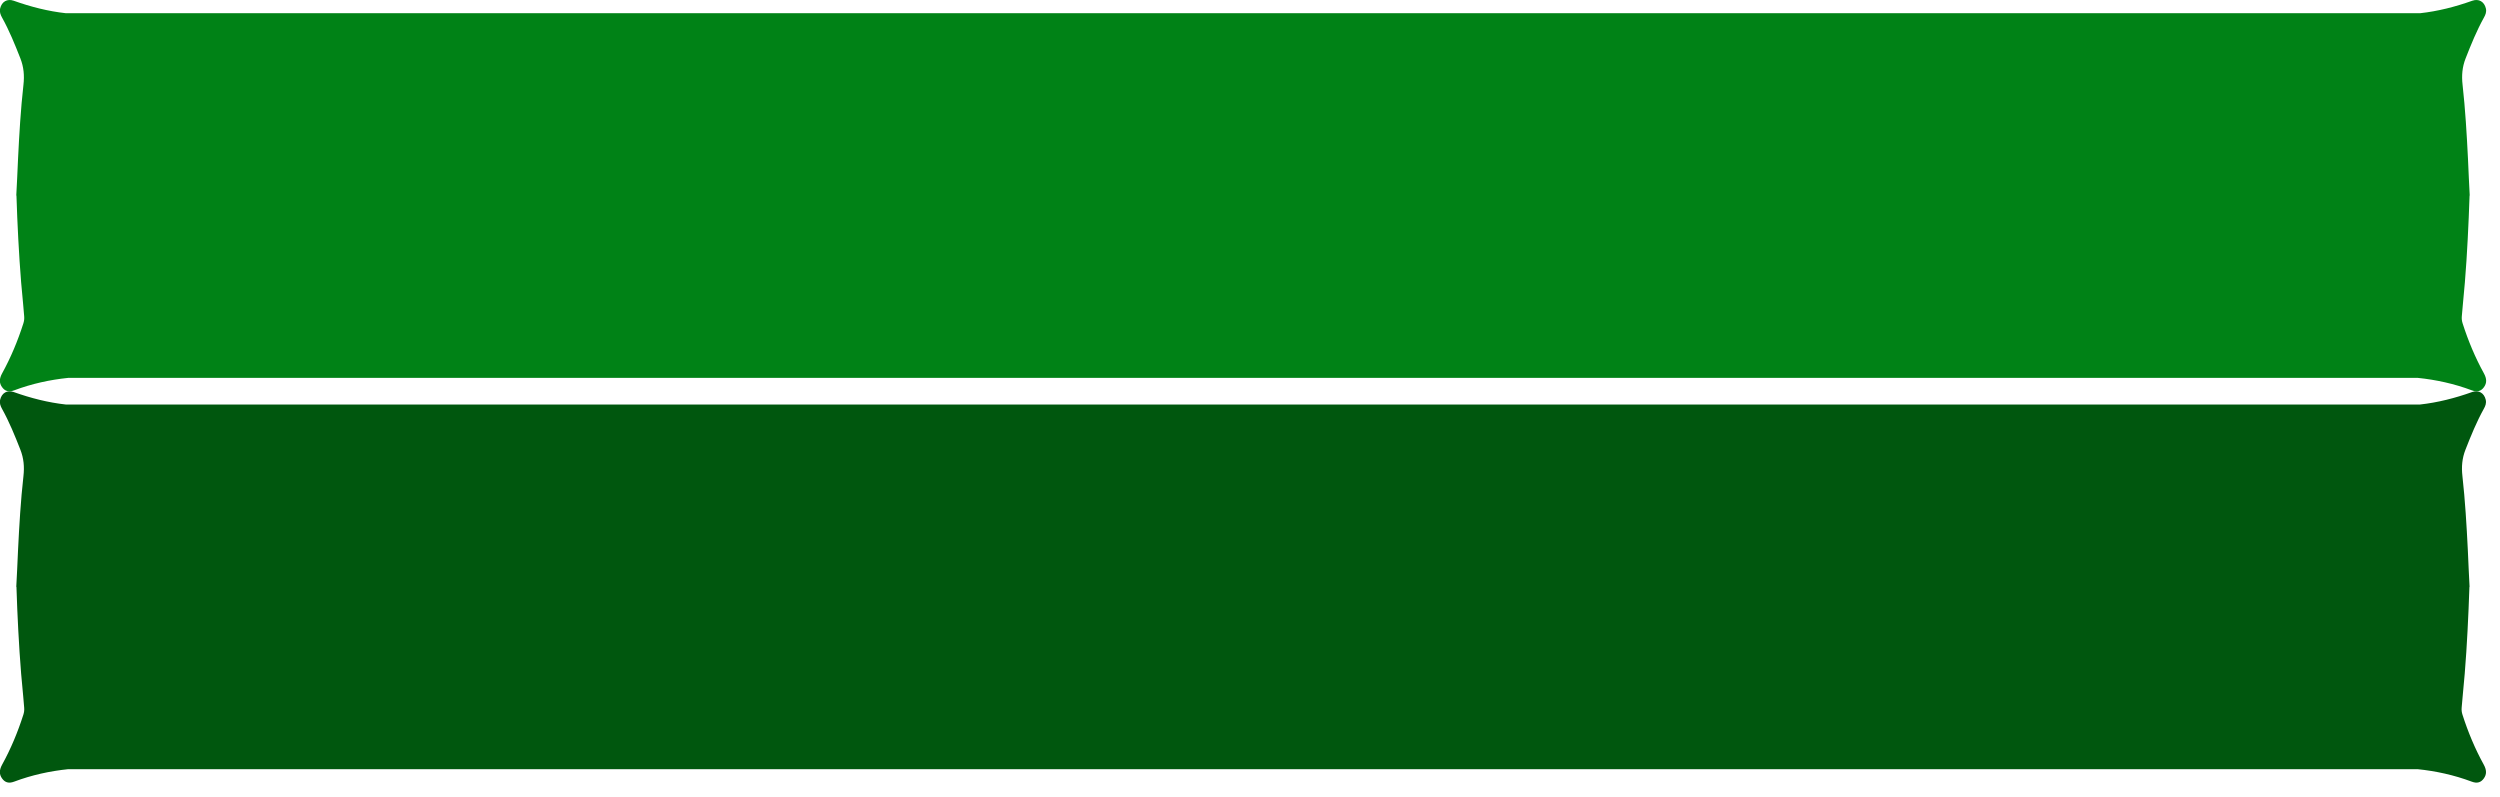
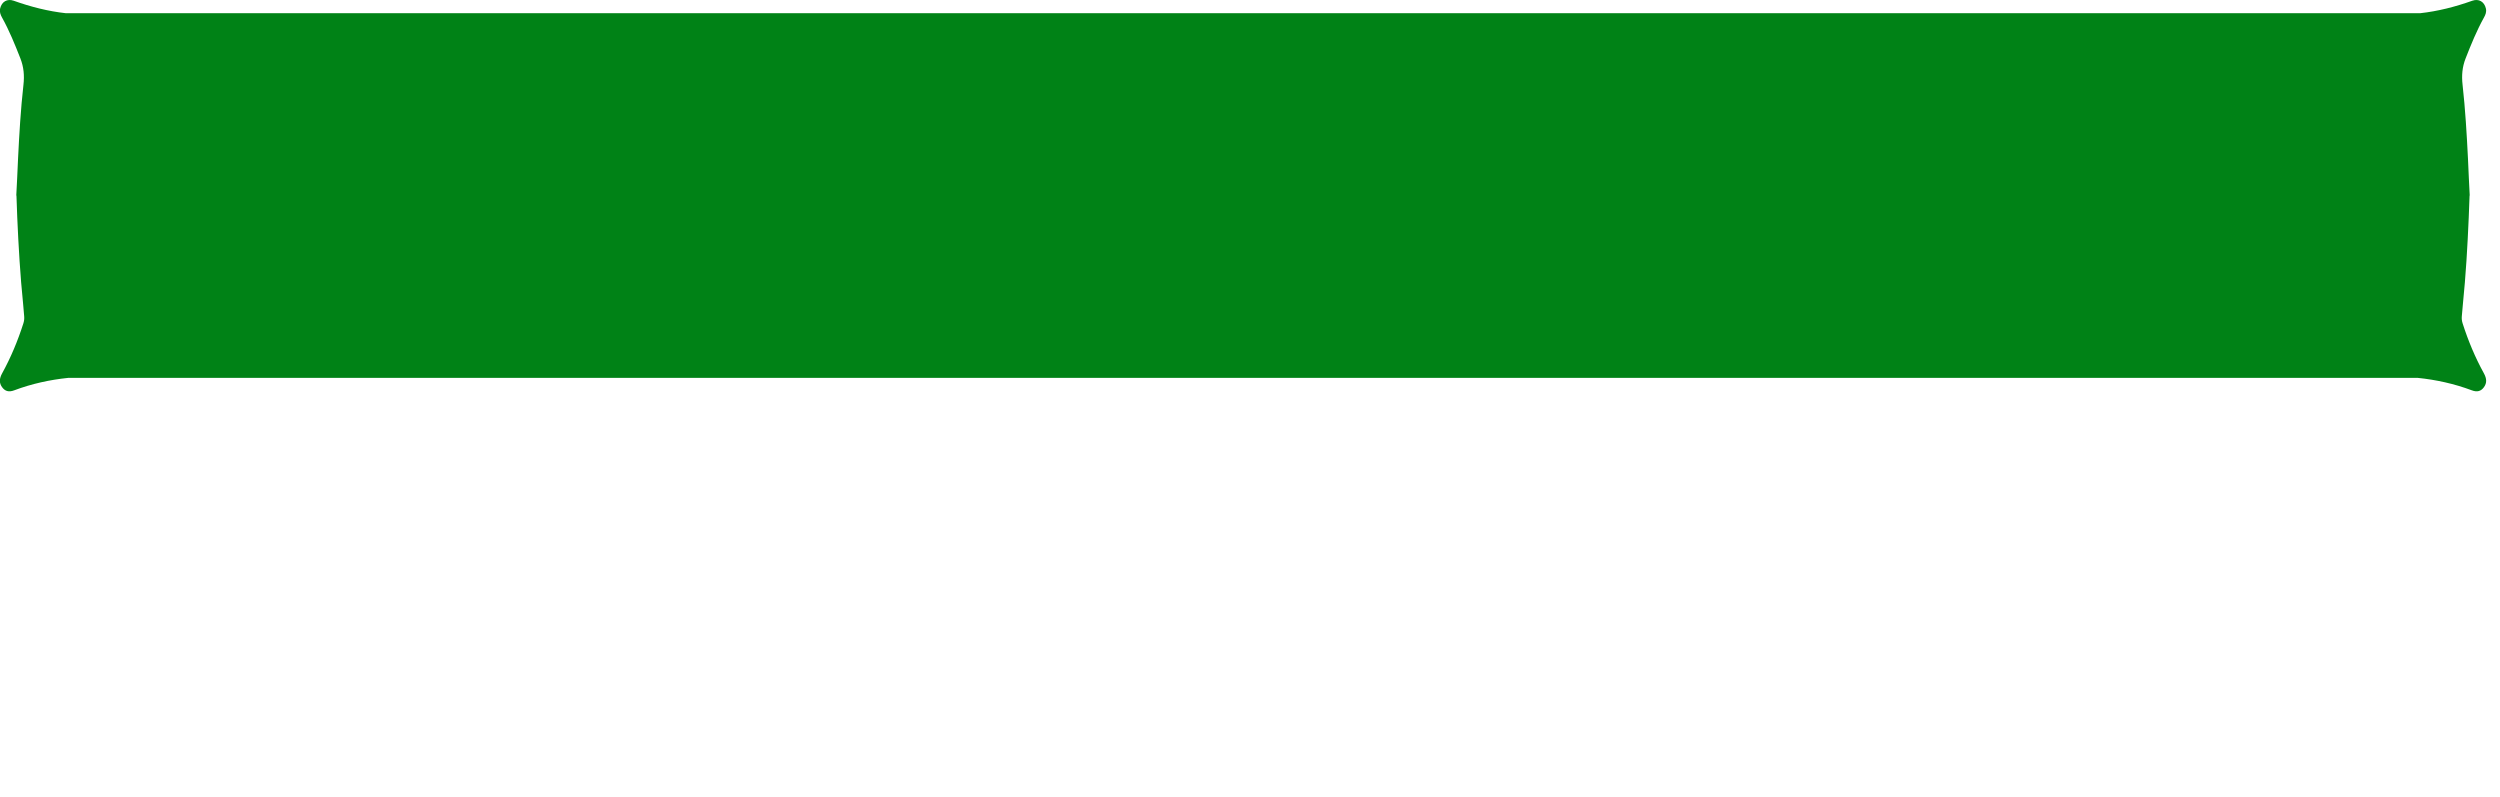
<svg xmlns="http://www.w3.org/2000/svg" xmlns:ns1="http://www.serif.com/" width="100%" height="100%" viewBox="0 0 69 22" version="1.1" xml:space="preserve" style="fill-rule:evenodd;clip-rule:evenodd;stroke-linejoin:round;stroke-miterlimit:2;">
  <g id="button_boeken">
    <path id="button_boeken1" ns1:id="button_boeken" d="M66.794,0.365c0.492,-0.054 0.971,-0.177 1.442,-0.345c0.178,-0.063 0.33,0.026 0.374,0.212c0.023,0.096 -0.01,0.176 -0.054,0.254c-0.199,0.358 -0.354,0.74 -0.505,1.125c-0.094,0.239 -0.113,0.475 -0.084,0.73c0.075,0.676 0.115,1.356 0.149,2.037c0.012,0.245 0.037,0.859 0.048,1.019l-0.004,0c-0.006,0.202 -0.014,0.404 -0.023,0.606c-0.034,0.797 -0.08,1.594 -0.161,2.388c-0.012,0.112 -0.02,0.225 -0.03,0.338c-0.006,0.067 0.001,0.13 0.022,0.195c0.154,0.482 0.347,0.943 0.587,1.379c0.083,0.151 0.083,0.269 0.003,0.381c-0.08,0.112 -0.185,0.146 -0.335,0.089c-0.491,-0.184 -0.989,-0.292 -1.494,-0.344l-64.845,0c-0.504,0.052 -1.003,0.16 -1.493,0.344c-0.151,0.057 -0.255,0.023 -0.335,-0.089c-0.08,-0.112 -0.08,-0.23 0.003,-0.381c0.24,-0.436 0.432,-0.897 0.586,-1.379c0.021,-0.065 0.028,-0.128 0.022,-0.195c-0.01,-0.113 -0.018,-0.226 -0.029,-0.338c-0.081,-0.794 -0.127,-1.591 -0.162,-2.388c-0.008,-0.202 -0.016,-0.404 -0.022,-0.606l-0.005,0c0.012,-0.16 0.037,-0.774 0.049,-1.019c0.034,-0.681 0.073,-1.361 0.149,-2.037c0.029,-0.255 0.009,-0.491 -0.085,-0.73c-0.151,-0.385 -0.306,-0.767 -0.505,-1.125c-0.043,-0.078 -0.076,-0.158 -0.053,-0.254c0.044,-0.186 0.195,-0.275 0.373,-0.212c0.471,0.168 0.95,0.291 1.442,0.345l64.975,0Z" style="fill:#008216;" />
-     <path id="button_boeken2" ns1:id="button_boeken" d="M66.79,11.165c0.492,-0.054 0.971,-0.177 1.442,-0.345c0.178,-0.063 0.33,0.026 0.374,0.212c0.023,0.096 -0.01,0.176 -0.054,0.254c-0.199,0.358 -0.354,0.74 -0.505,1.125c-0.094,0.239 -0.113,0.475 -0.084,0.73c0.075,0.676 0.115,1.356 0.149,2.037c0.012,0.245 0.037,0.859 0.048,1.019l-0.004,0c-0.006,0.202 -0.014,0.404 -0.023,0.606c-0.034,0.797 -0.08,1.594 -0.161,2.388c-0.012,0.112 -0.02,0.225 -0.03,0.338c-0.006,0.067 0.001,0.13 0.022,0.195c0.154,0.482 0.347,0.943 0.587,1.379c0.083,0.151 0.083,0.269 0.003,0.381c-0.08,0.112 -0.185,0.146 -0.335,0.089c-0.491,-0.184 -0.989,-0.292 -1.494,-0.344l-64.841,0c-0.504,0.052 -1.003,0.16 -1.493,0.344c-0.151,0.057 -0.255,0.023 -0.335,-0.089c-0.08,-0.112 -0.08,-0.23 0.003,-0.381c0.24,-0.436 0.432,-0.897 0.586,-1.379c0.021,-0.065 0.028,-0.128 0.022,-0.195c-0.01,-0.113 -0.018,-0.226 -0.029,-0.338c-0.081,-0.794 -0.127,-1.591 -0.162,-2.388c-0.008,-0.202 -0.016,-0.404 -0.022,-0.606l-0.005,0c0.012,-0.16 0.037,-0.774 0.049,-1.019c0.034,-0.681 0.073,-1.361 0.149,-2.037c0.029,-0.255 0.009,-0.491 -0.085,-0.73c-0.151,-0.385 -0.306,-0.767 -0.505,-1.125c-0.043,-0.078 -0.076,-0.158 -0.053,-0.254c0.044,-0.186 0.195,-0.275 0.373,-0.212c0.471,0.168 0.95,0.291 1.442,0.345l64.971,0Z" style="fill:#00570e;" />
  </g>
</svg>